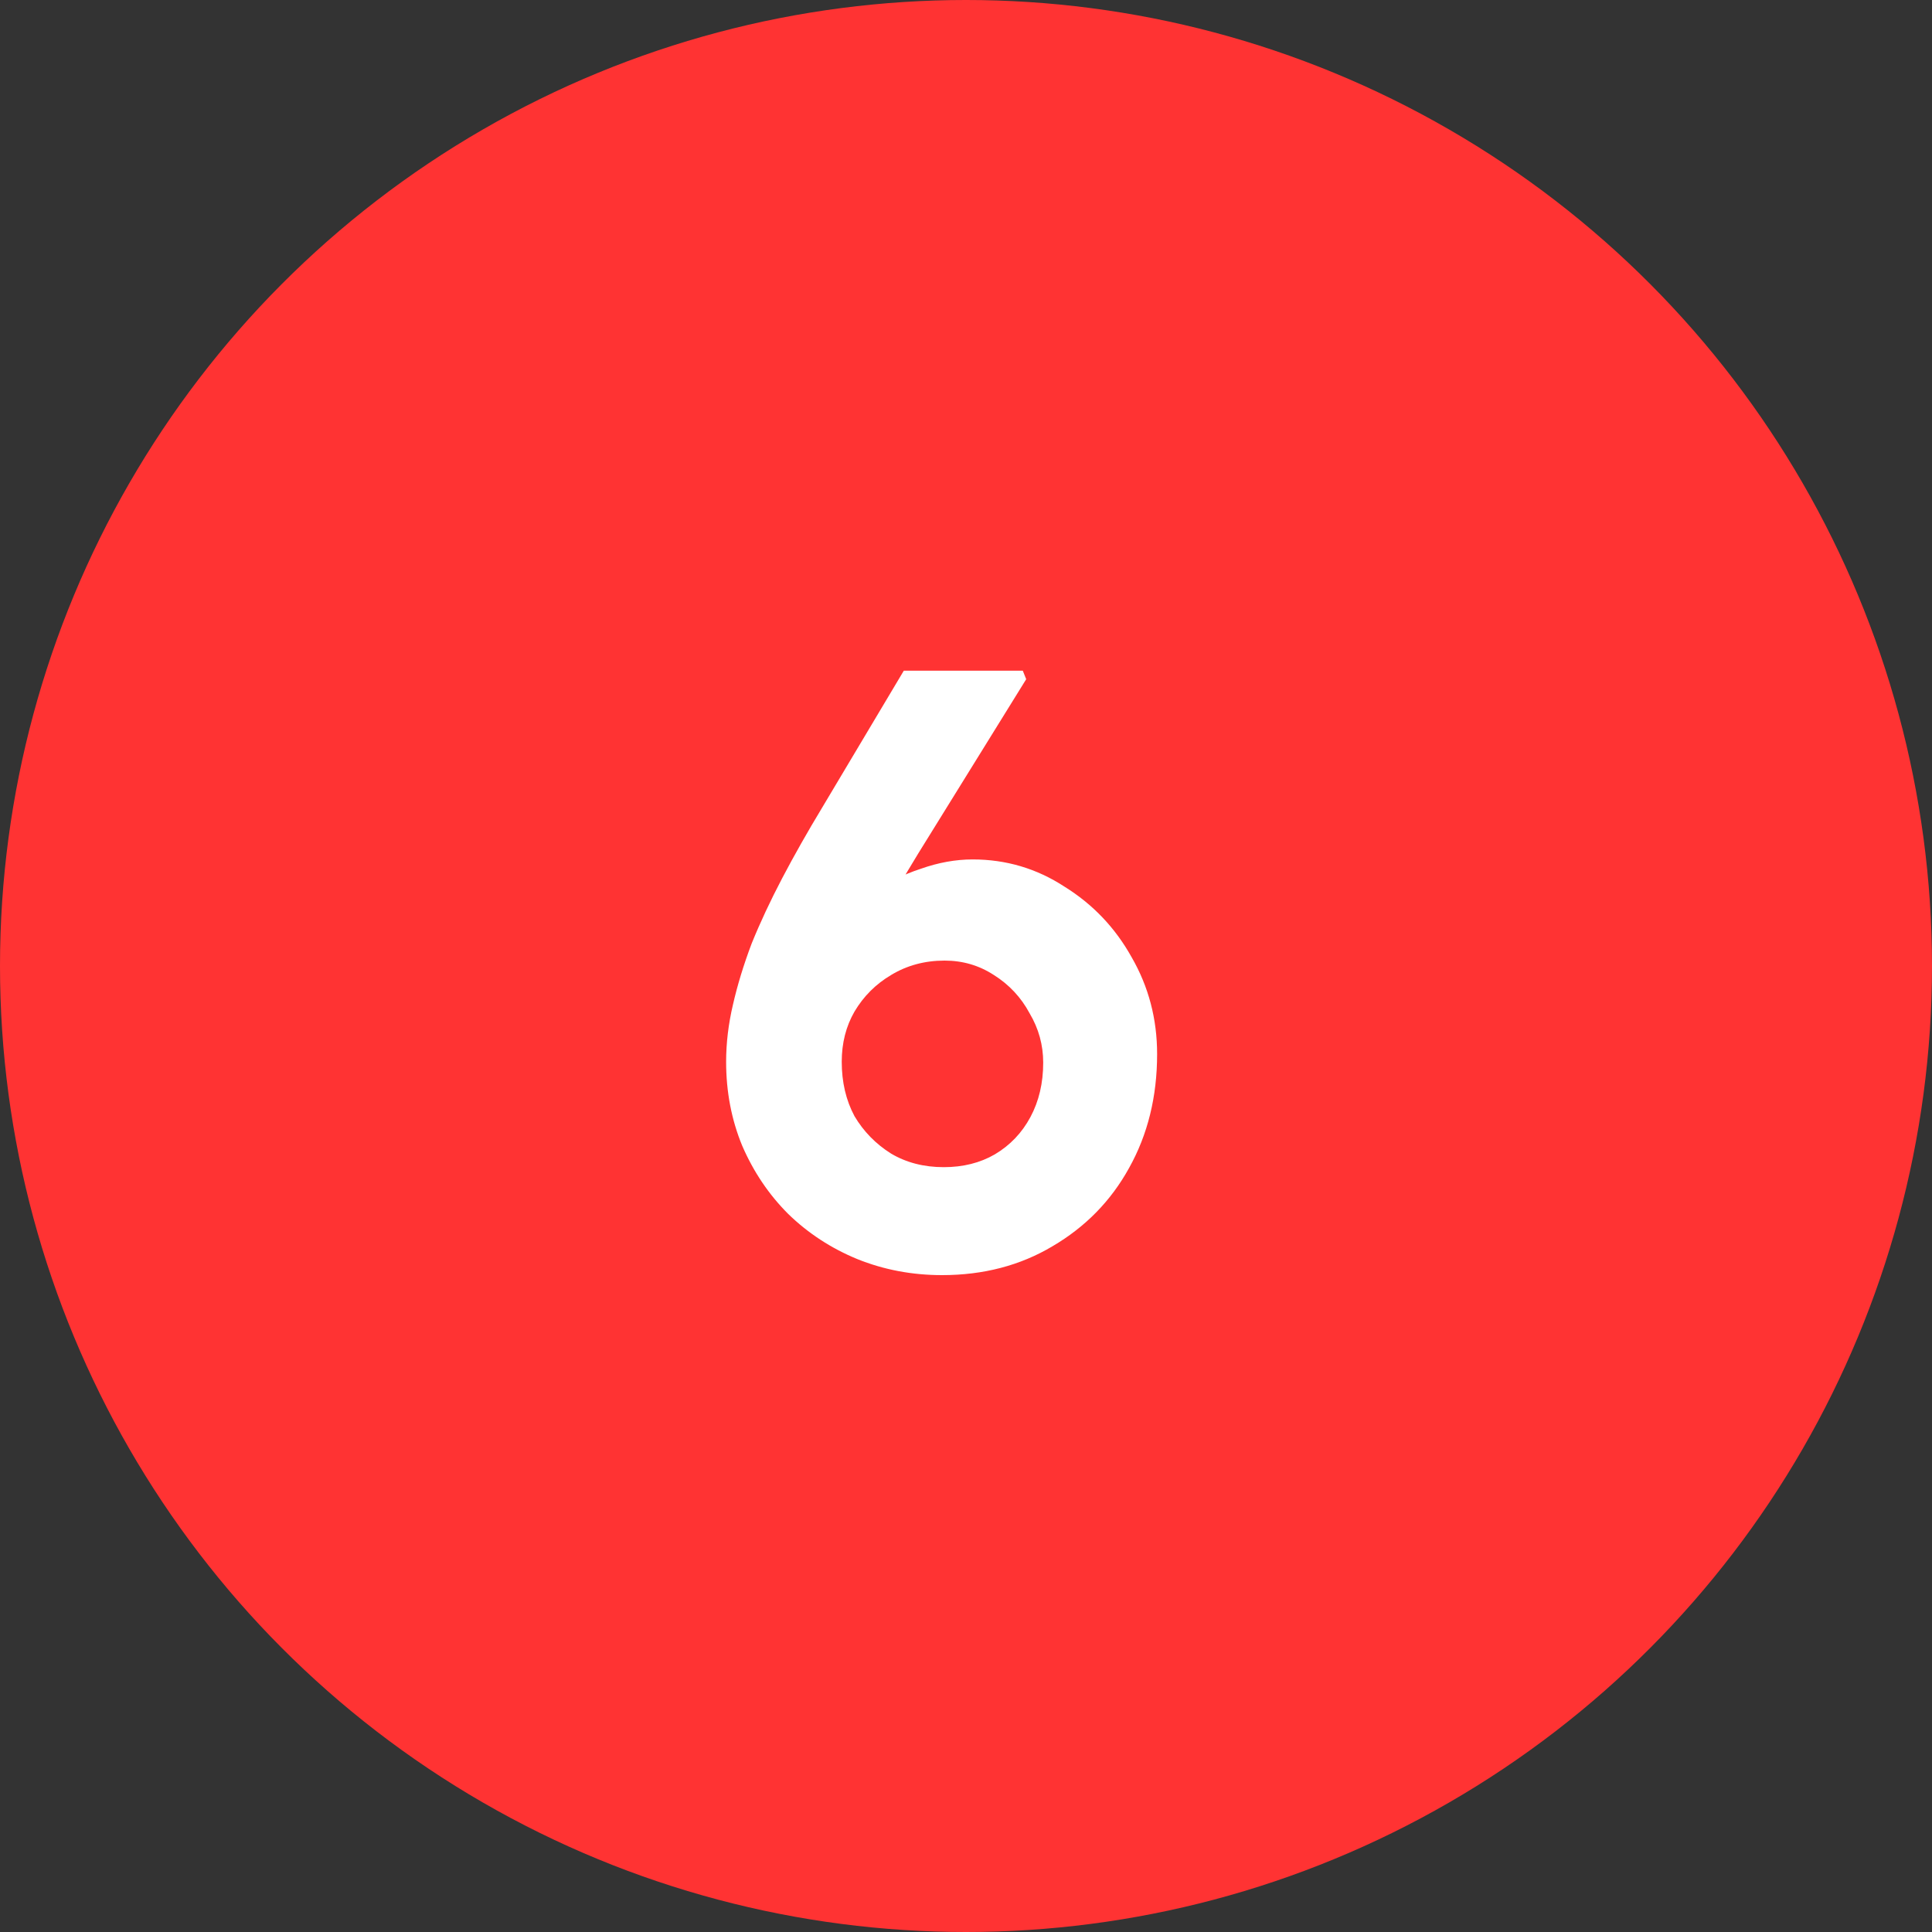
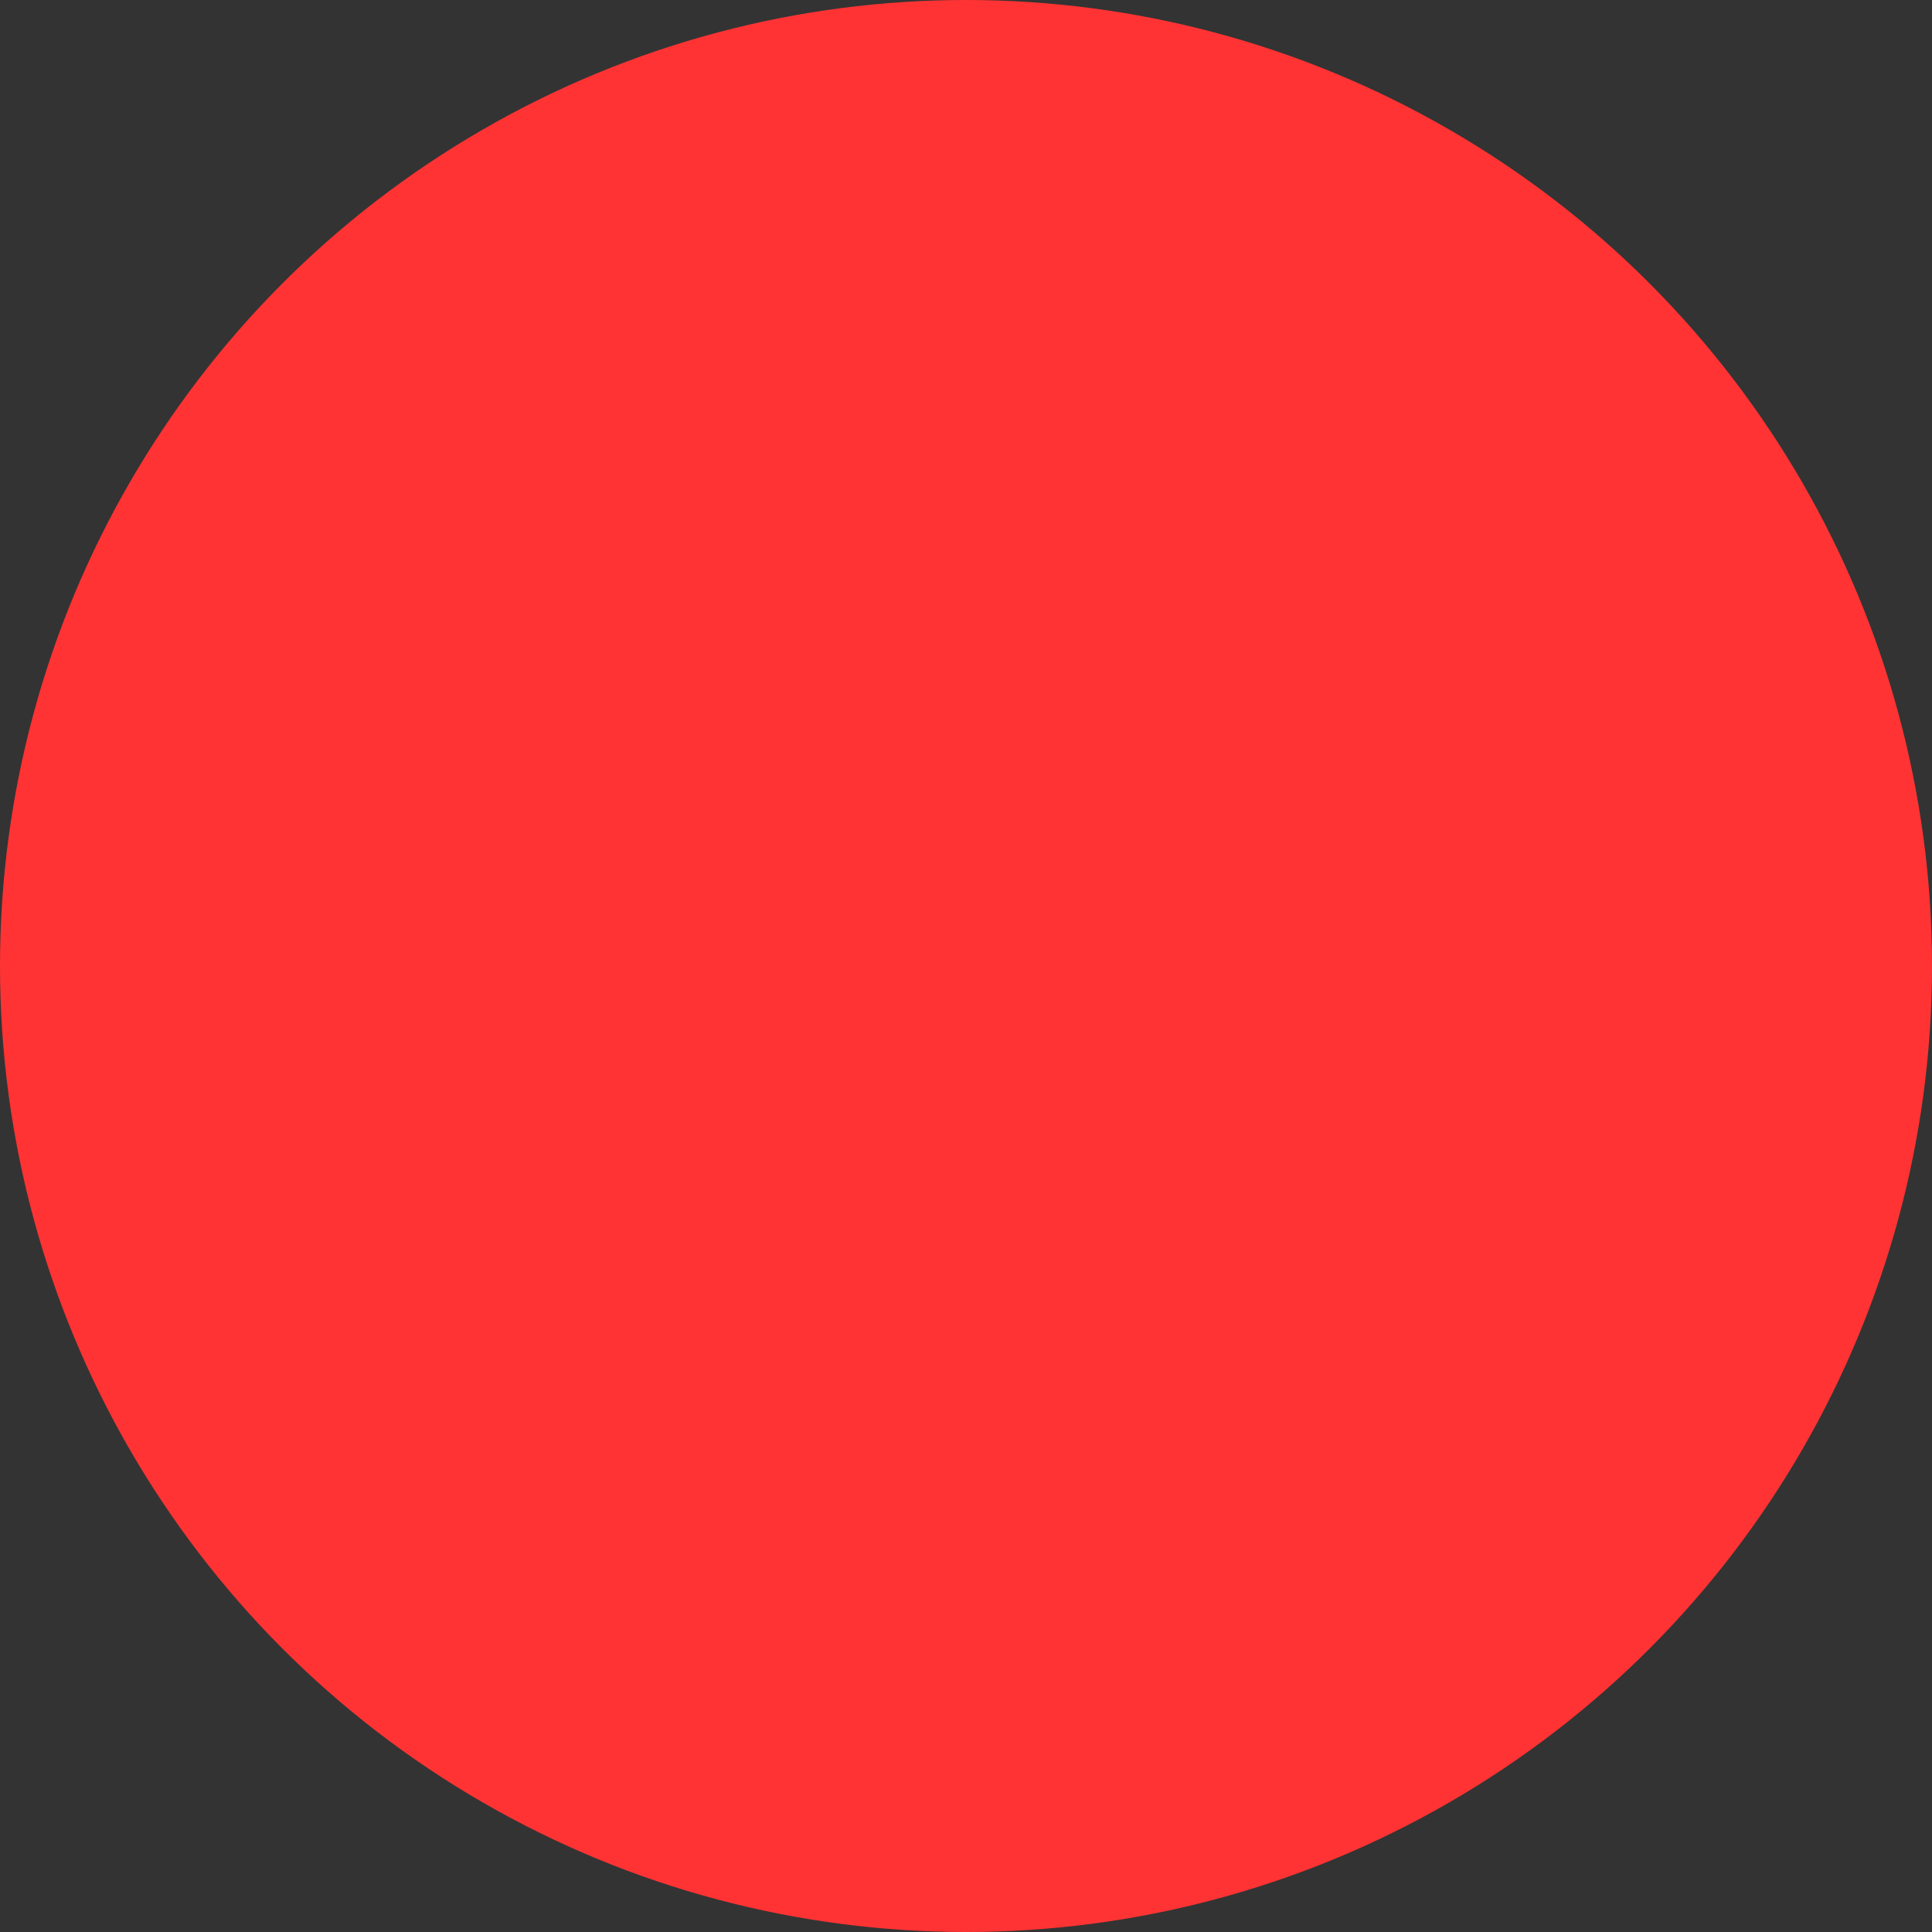
<svg xmlns="http://www.w3.org/2000/svg" width="50" height="50" viewBox="0 0 50 50" fill="none">
  <rect x="0" y="0" width="50" height="50" fill="#333333" stroke="none" />
  <circle cx="25" cy="25" r="25" fill="#FF3333" />
-   <path d="M24.38 33C23.603 33 22.869 32.861 22.18 32.582C21.505 32.303 20.911 31.915 20.398 31.416C19.899 30.917 19.503 30.331 19.21 29.656C18.931 28.981 18.792 28.255 18.792 27.478C18.792 26.994 18.851 26.503 18.968 26.004C19.085 25.491 19.247 24.963 19.452 24.42C19.672 23.877 19.936 23.313 20.244 22.726C20.552 22.139 20.897 21.531 21.278 20.9L23.39 17.358H26.47L26.558 17.578L23.764 22.088C23.368 22.733 23.016 23.349 22.708 23.936C22.415 24.523 22.151 25.087 21.916 25.63C21.696 26.173 21.491 26.723 21.3 27.28L20.662 25.52C20.853 25.021 21.109 24.574 21.432 24.178C21.755 23.767 22.121 23.423 22.532 23.144C22.943 22.851 23.375 22.631 23.83 22.484C24.285 22.323 24.732 22.242 25.172 22.242C26.037 22.242 26.829 22.477 27.548 22.946C28.281 23.401 28.861 24.009 29.286 24.772C29.726 25.535 29.946 26.371 29.946 27.28C29.946 28.38 29.704 29.363 29.22 30.228C28.751 31.079 28.091 31.753 27.24 32.252C26.404 32.751 25.451 33 24.38 33ZM24.424 30.206C24.923 30.206 25.363 30.096 25.744 29.876C26.14 29.641 26.448 29.319 26.668 28.908C26.888 28.497 26.998 28.028 26.998 27.5C26.998 27.045 26.881 26.62 26.646 26.224C26.426 25.813 26.118 25.483 25.722 25.234C25.341 24.985 24.915 24.86 24.446 24.86C23.933 24.86 23.471 24.985 23.06 25.234C22.664 25.469 22.349 25.784 22.114 26.18C21.894 26.561 21.784 26.994 21.784 27.478C21.784 28.006 21.894 28.475 22.114 28.886C22.349 29.282 22.664 29.605 23.06 29.854C23.456 30.089 23.911 30.206 24.424 30.206Z" fill="white" />
</svg>